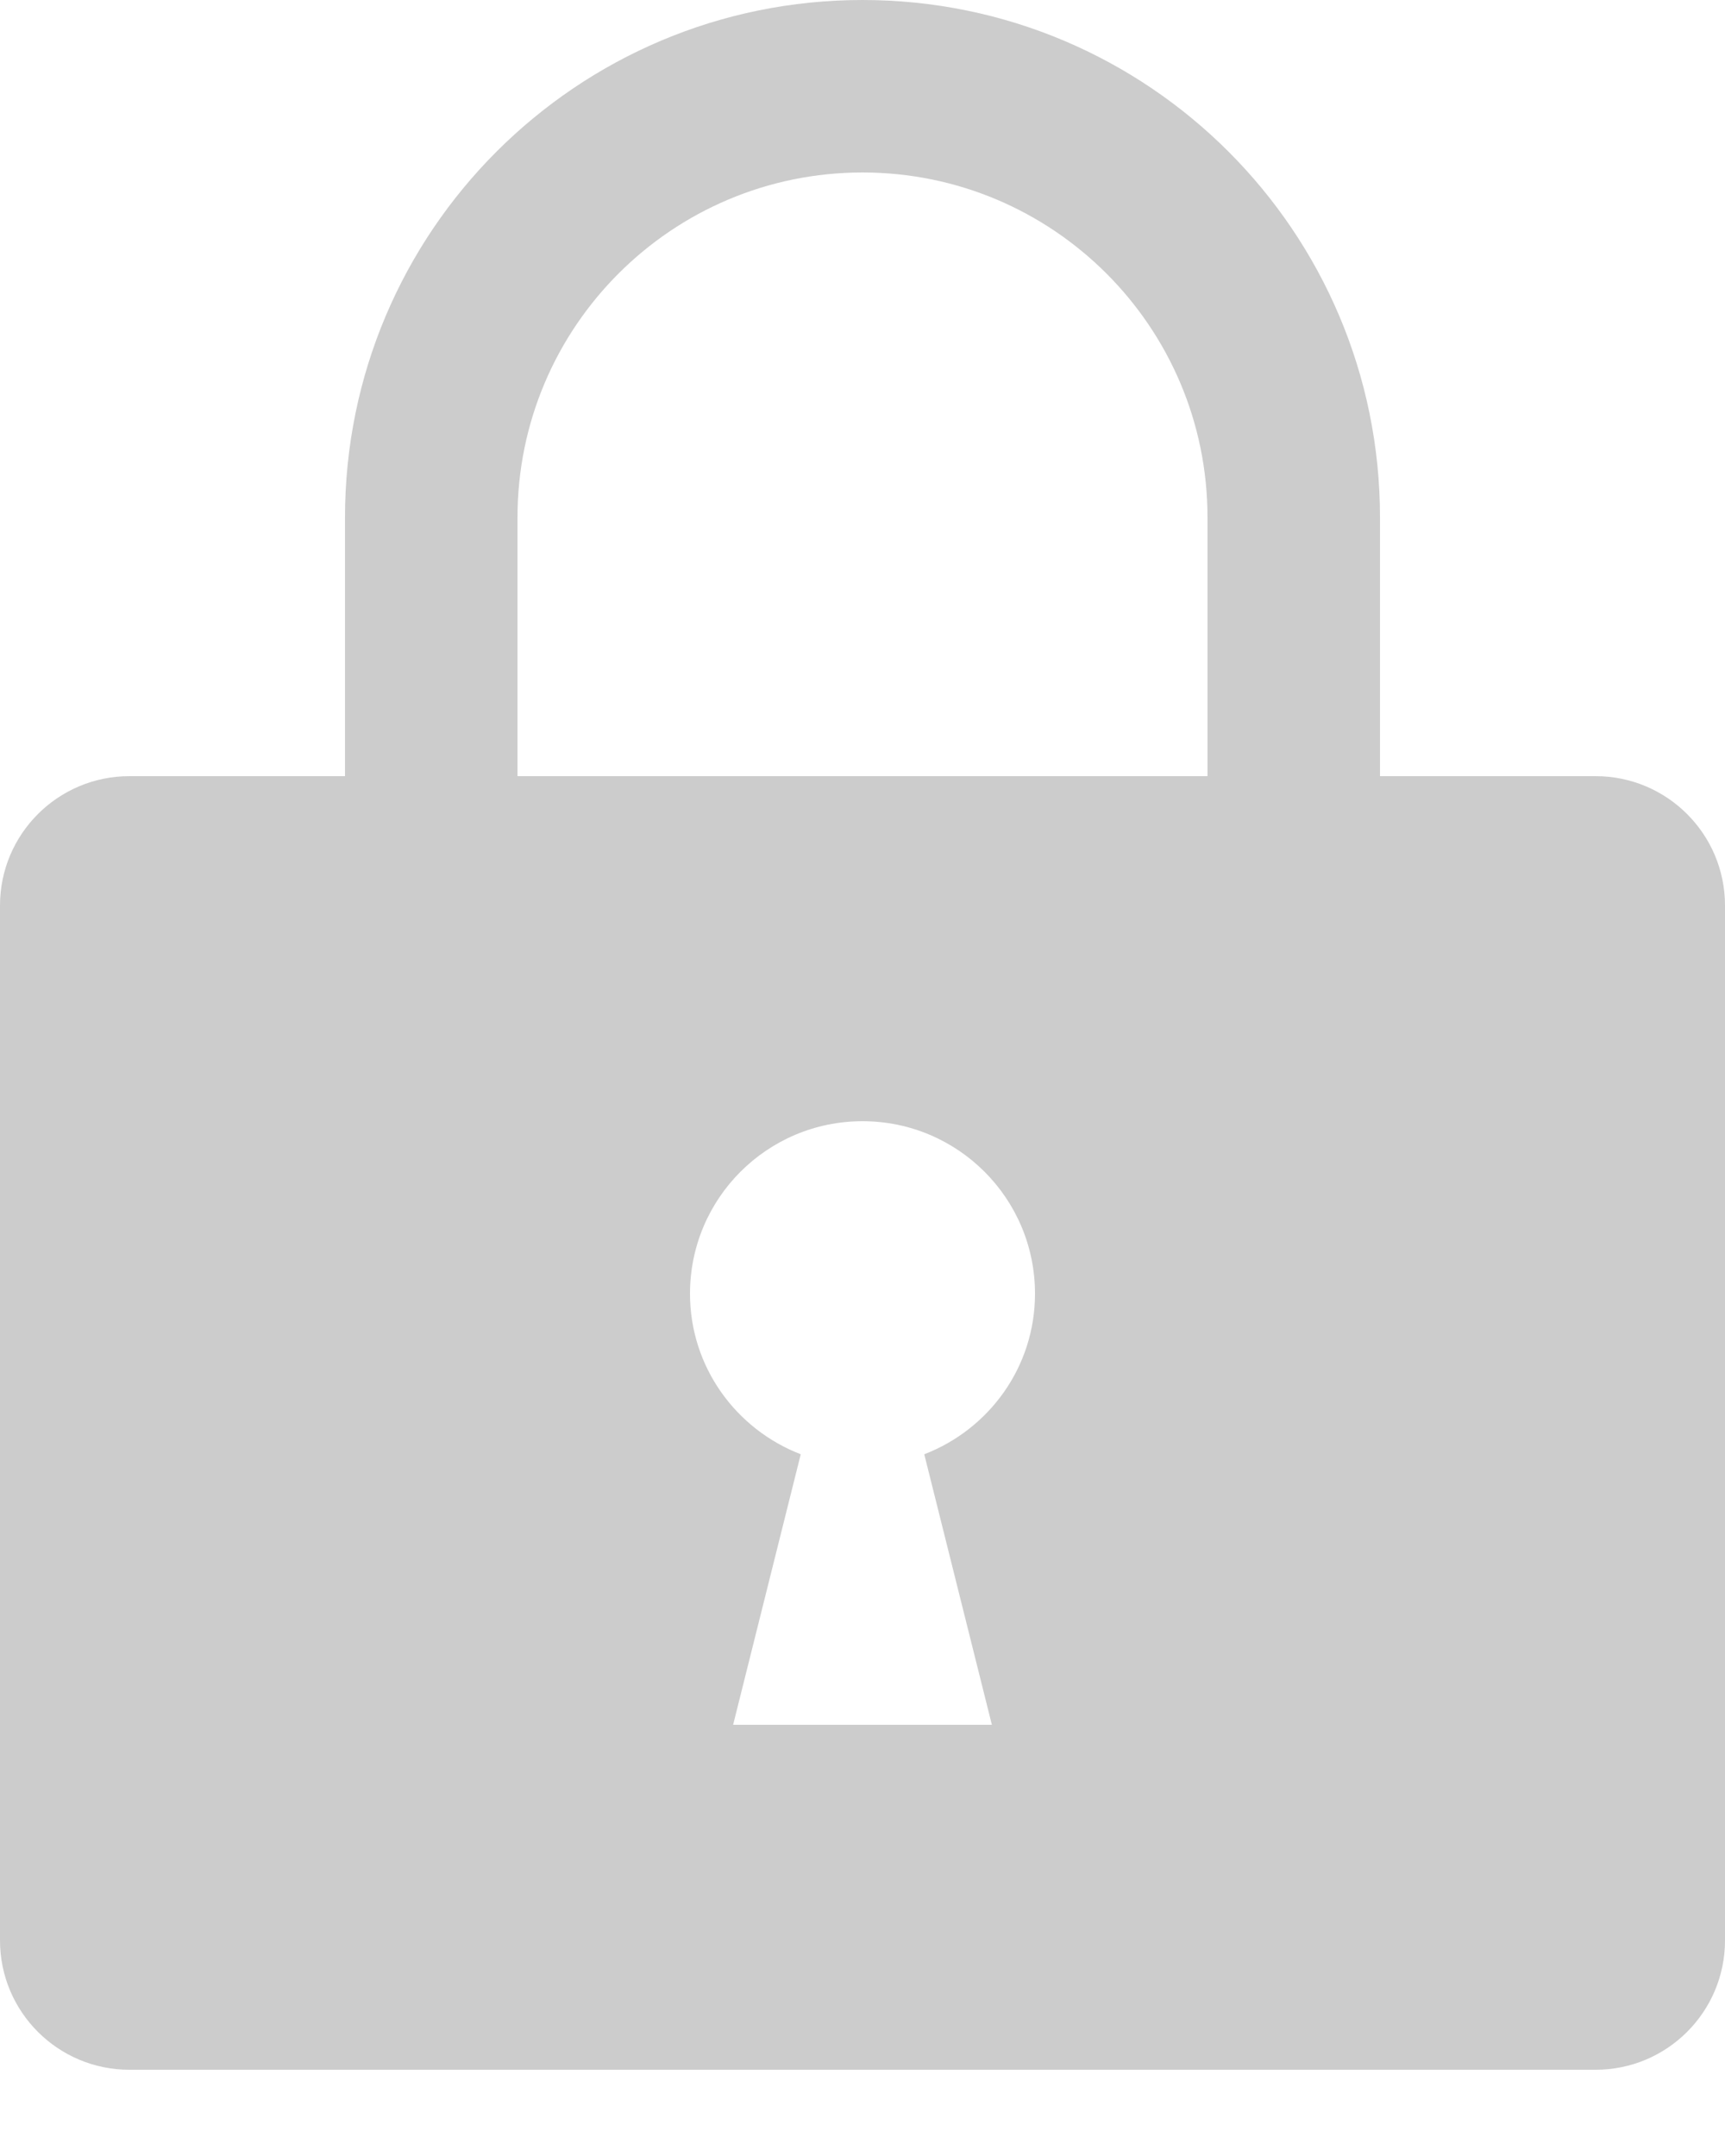
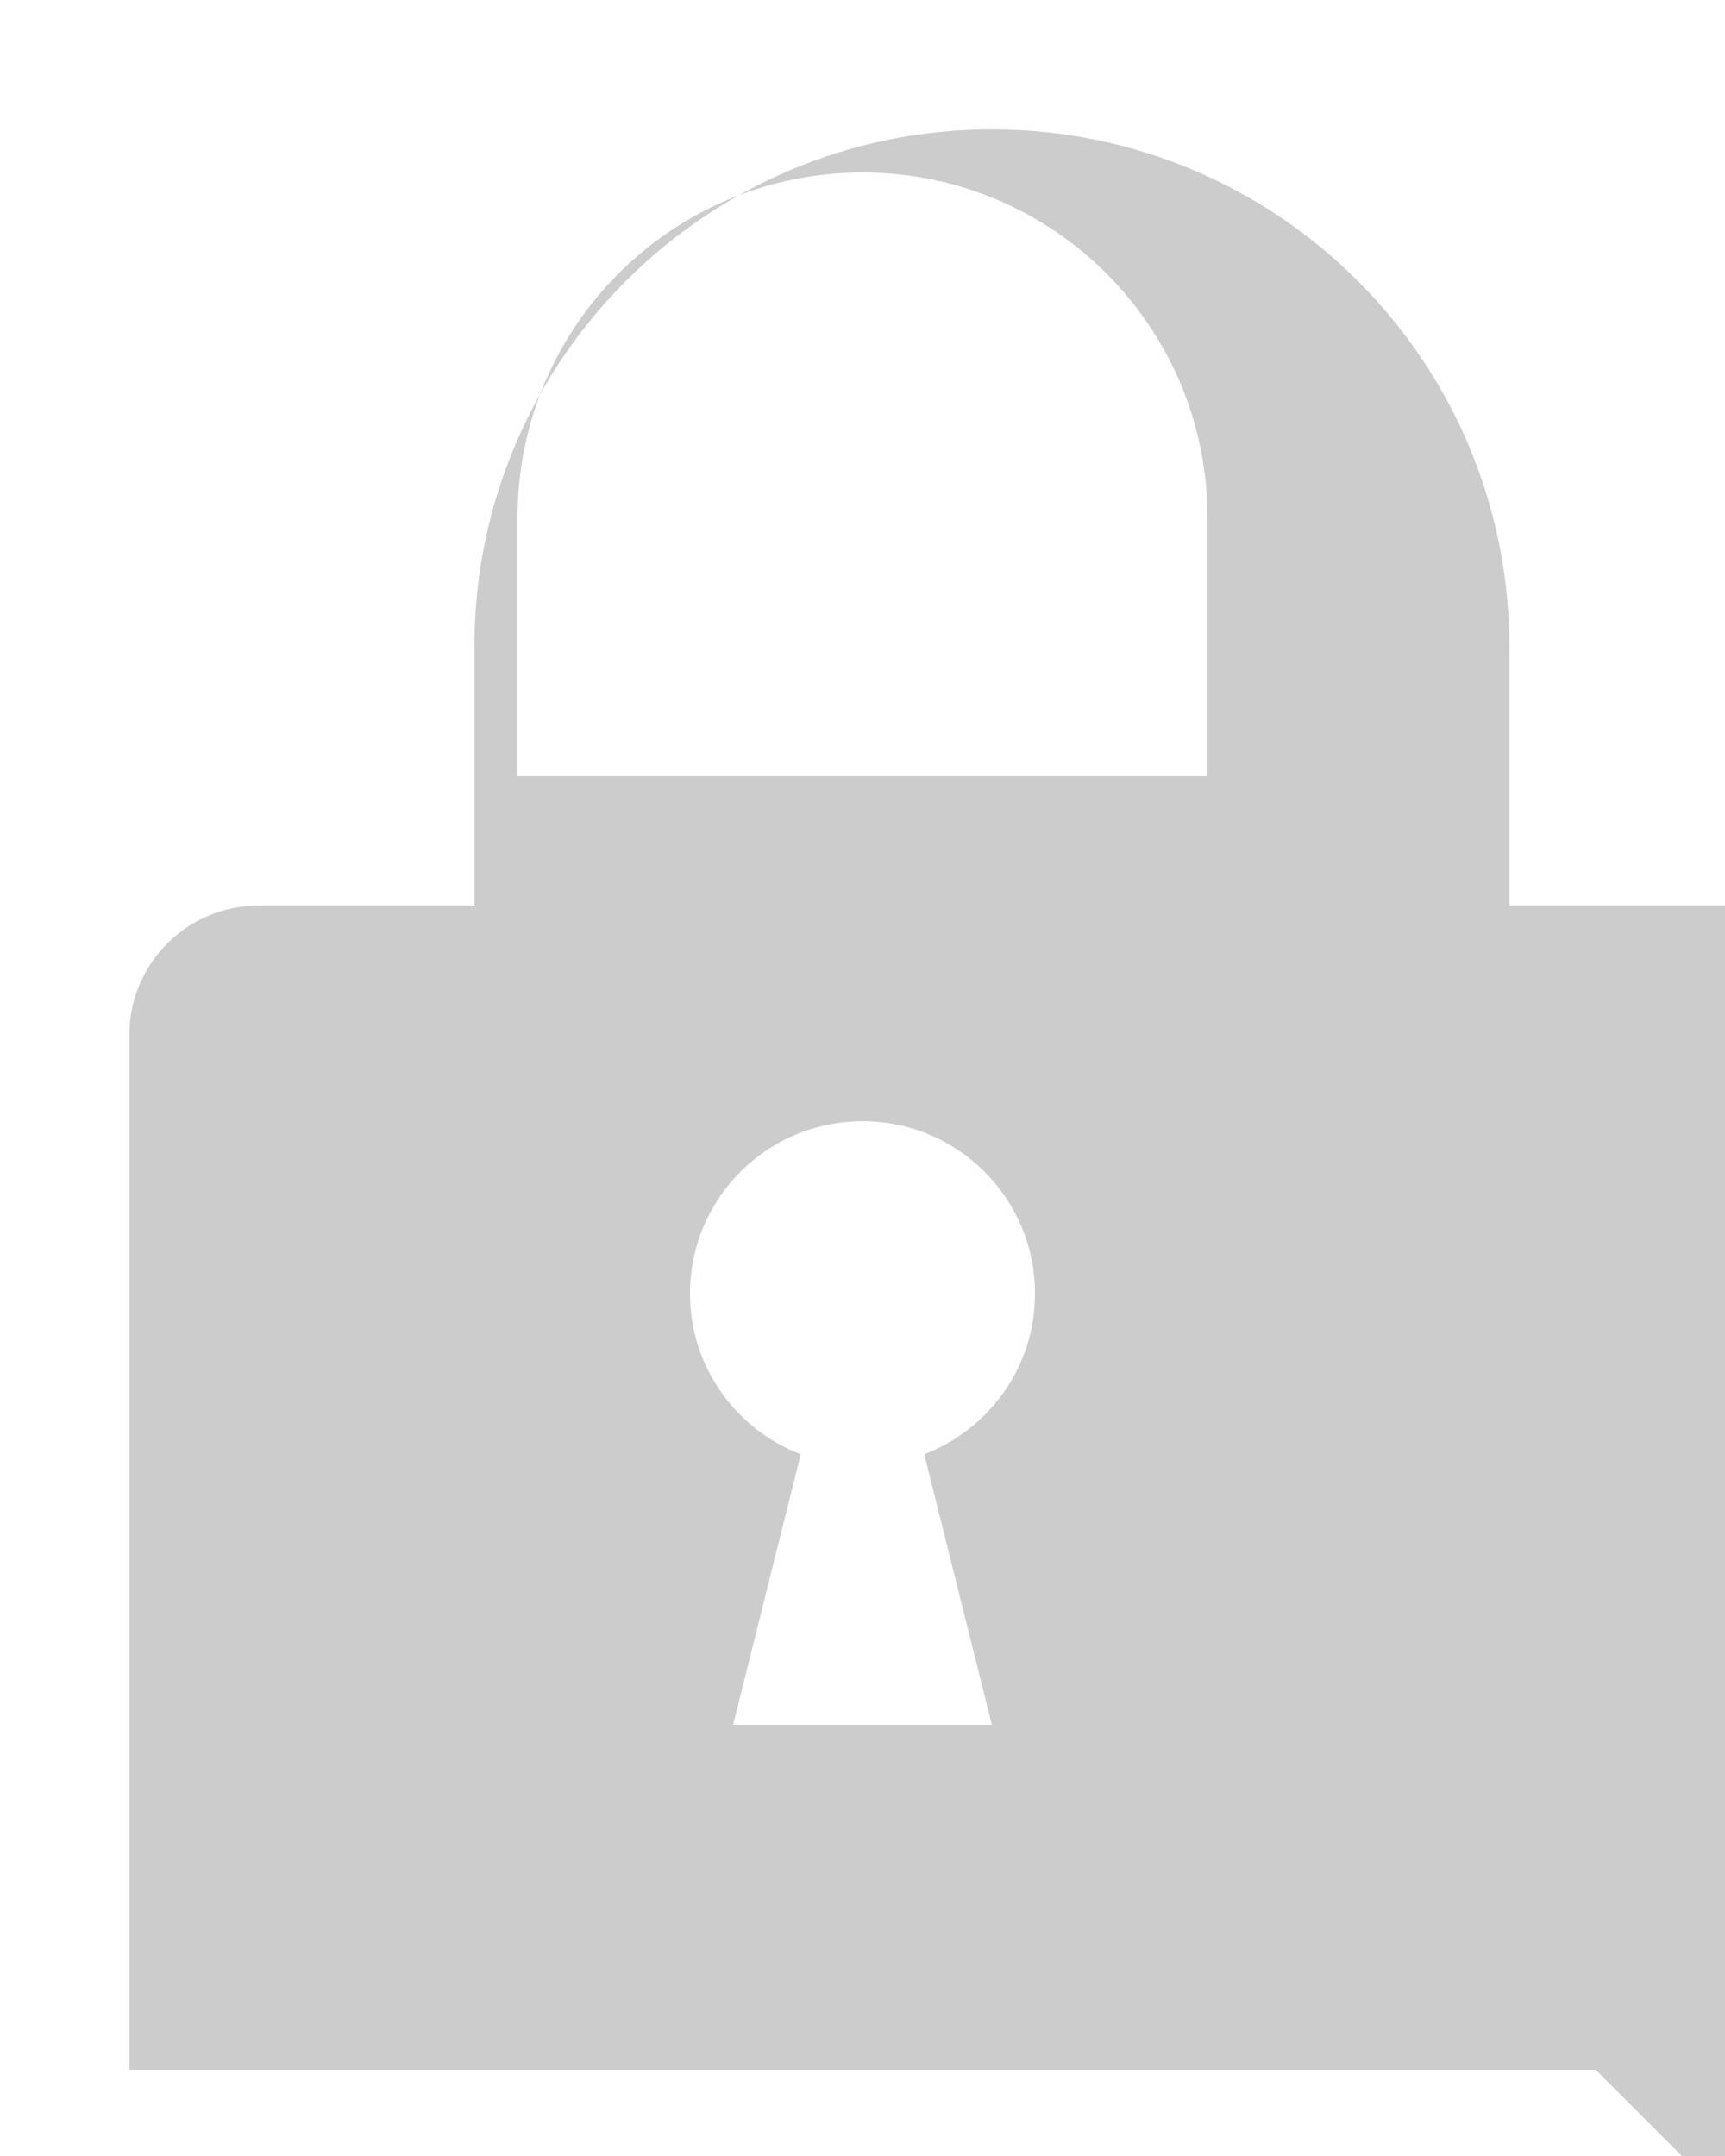
<svg xmlns="http://www.w3.org/2000/svg" width="100%" height="100%" viewBox="0 0 20 25" version="1.1" xml:space="preserve" style="fill-rule:evenodd;clip-rule:evenodd;stroke-linejoin:round;stroke-miterlimit:1.414;">
-   <path id="Lock-Icon" d="M18.5,24l-17,0c-0.828,0 -1.5,-0.671 -1.5,-1.5l0,-12c0,-0.828 0.672,-1.5 1.5,-1.5l2.5,0l0,-3c0,-3.313 2.686,-6 6,-6c3.314,0 6,2.687 6,6l0,3l2.5,0c0.828,0 1.5,0.672 1.5,1.5l0,12c0,0.829 -0.672,1.5 -1.5,1.5Zm-10,-4l3,0l-0.784,-3.137c0.75,-0.289 1.284,-1.011 1.284,-1.862c0,-1.105 -0.895,-2 -2,-2c-1.105,0 -2,0.895 -2,2c0,0.851 0.535,1.573 1.284,1.862l-0.784,3.137Zm5.5,-14c0,-2.209 -1.791,-4 -4,-4c-2.209,0 -4,1.791 -4,4l0,3l8,0l0,-3Z" style="fill:#ccc;" />
+   <path id="Lock-Icon" d="M18.5,24l-17,0l0,-12c0,-0.828 0.672,-1.5 1.5,-1.5l2.5,0l0,-3c0,-3.313 2.686,-6 6,-6c3.314,0 6,2.687 6,6l0,3l2.5,0c0.828,0 1.5,0.672 1.5,1.5l0,12c0,0.829 -0.672,1.5 -1.5,1.5Zm-10,-4l3,0l-0.784,-3.137c0.75,-0.289 1.284,-1.011 1.284,-1.862c0,-1.105 -0.895,-2 -2,-2c-1.105,0 -2,0.895 -2,2c0,0.851 0.535,1.573 1.284,1.862l-0.784,3.137Zm5.5,-14c0,-2.209 -1.791,-4 -4,-4c-2.209,0 -4,1.791 -4,4l0,3l8,0l0,-3Z" style="fill:#ccc;" />
</svg>